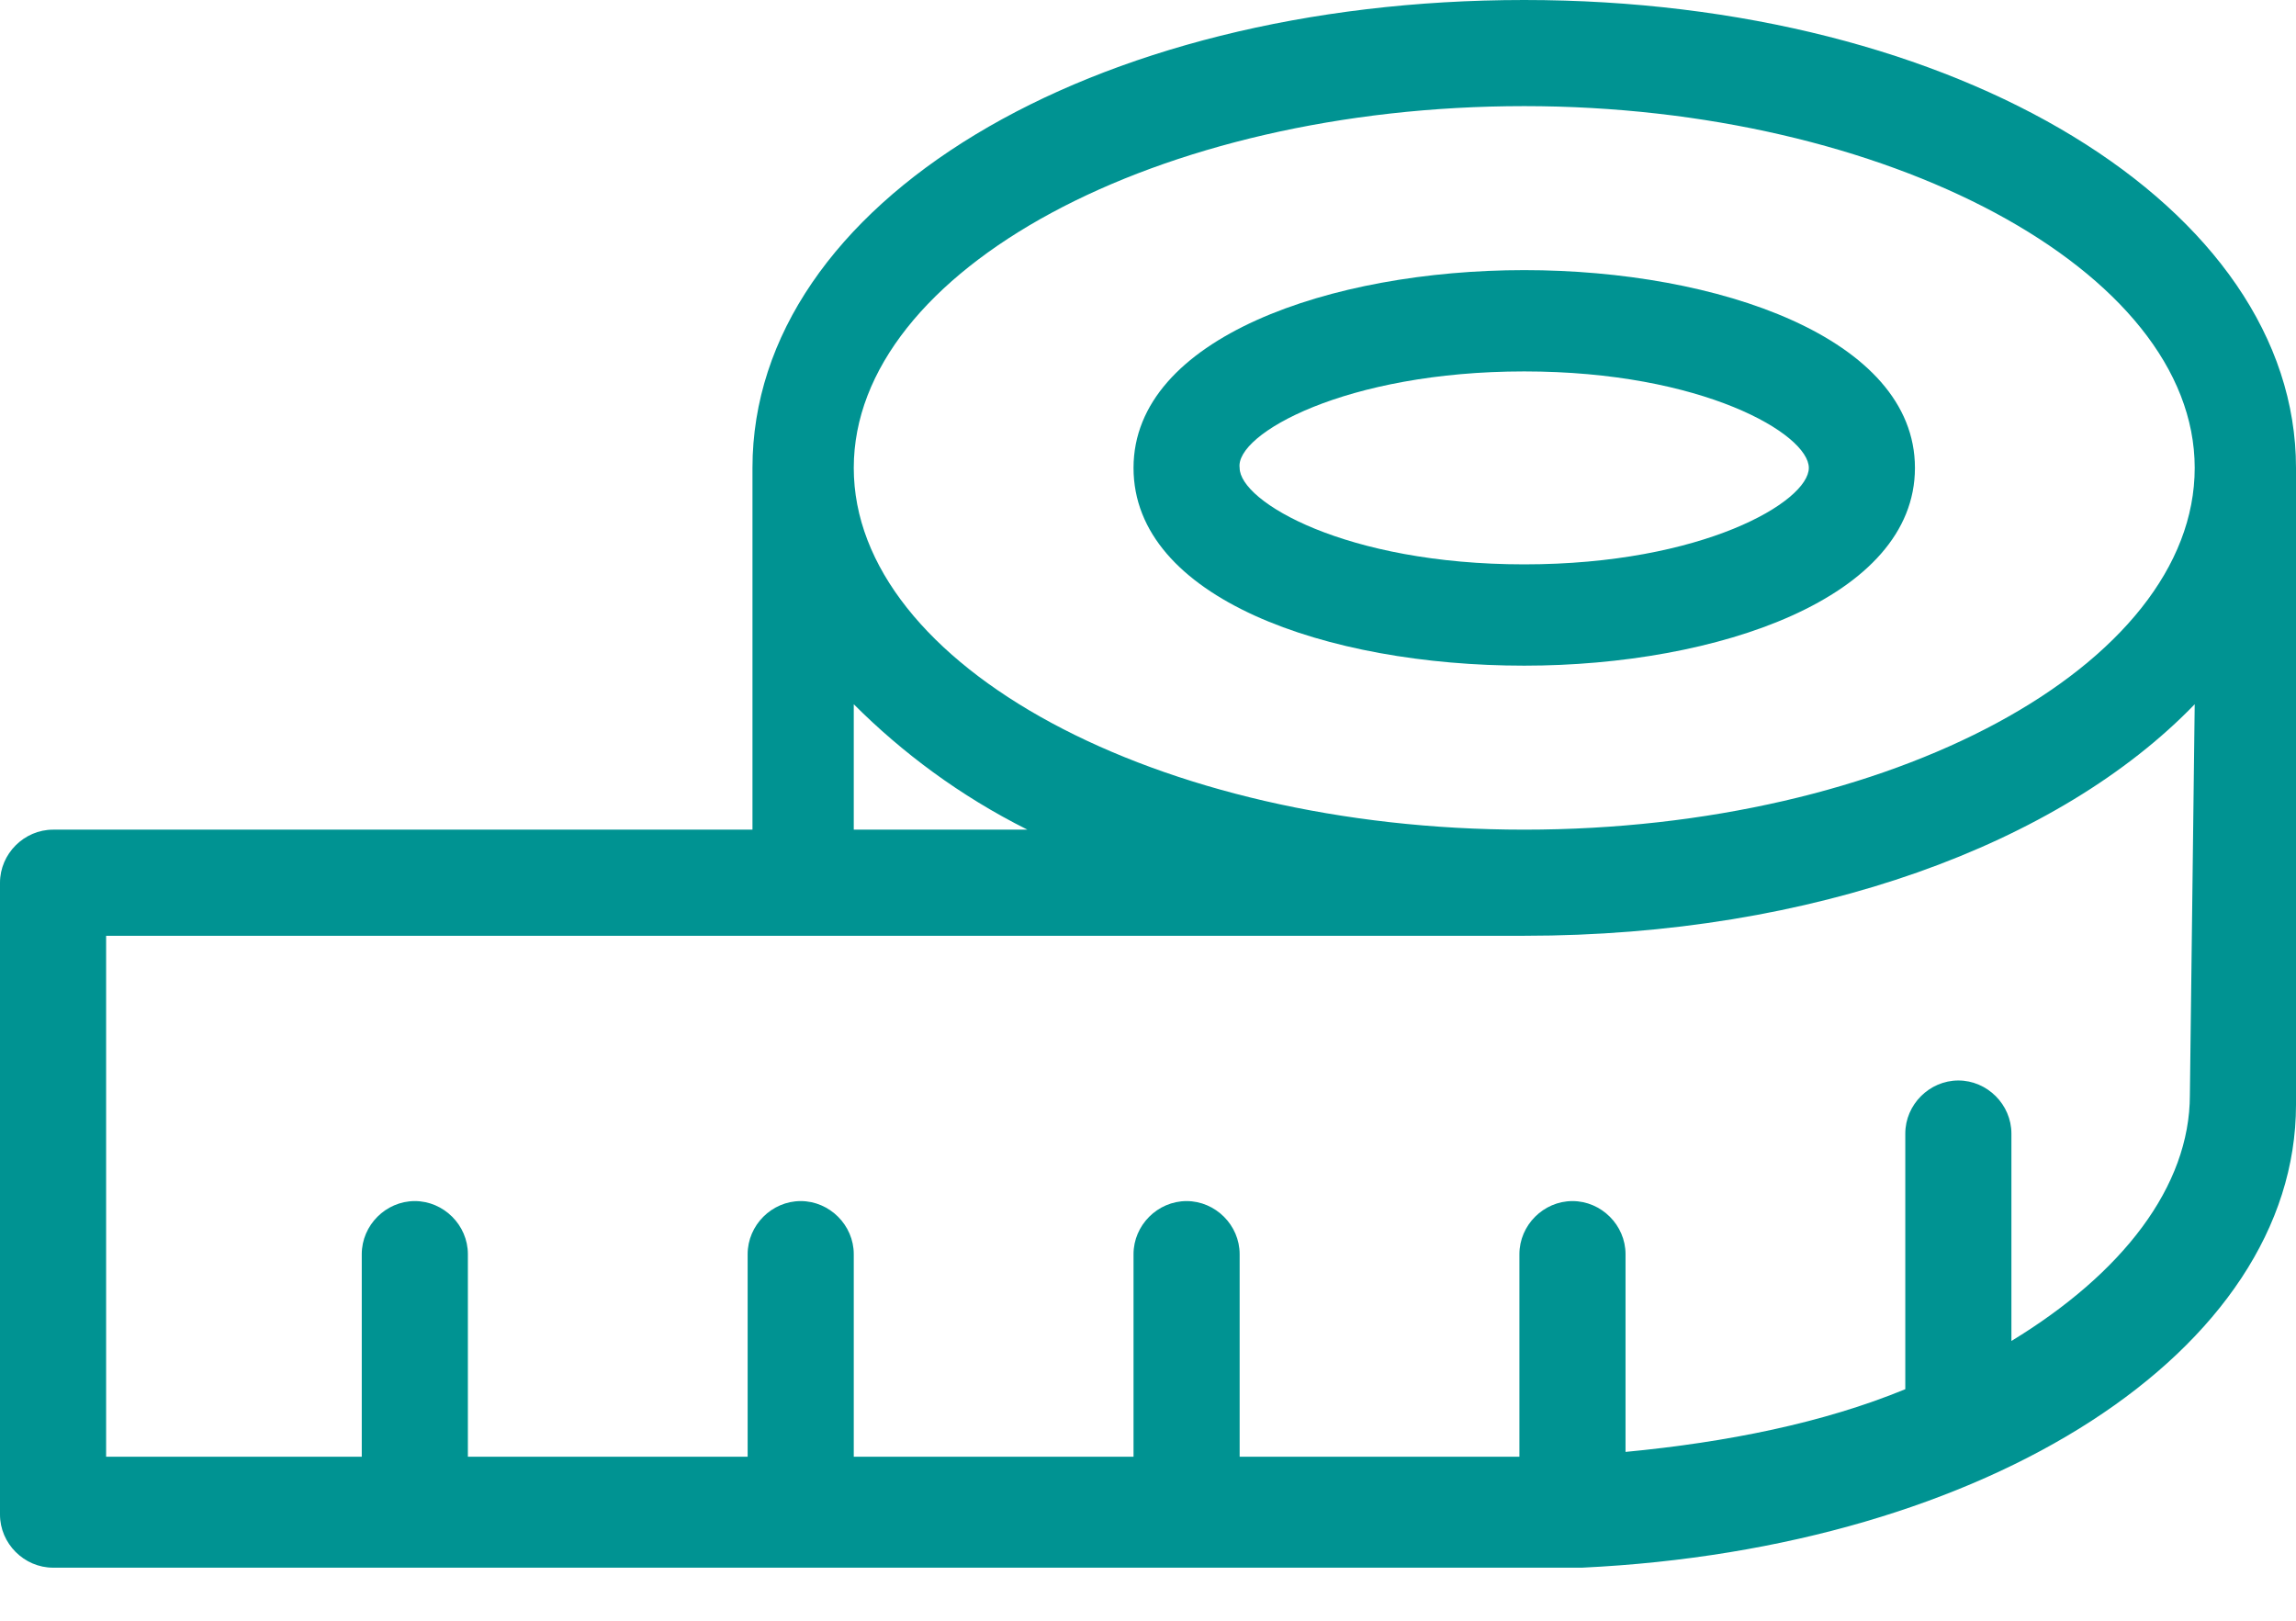
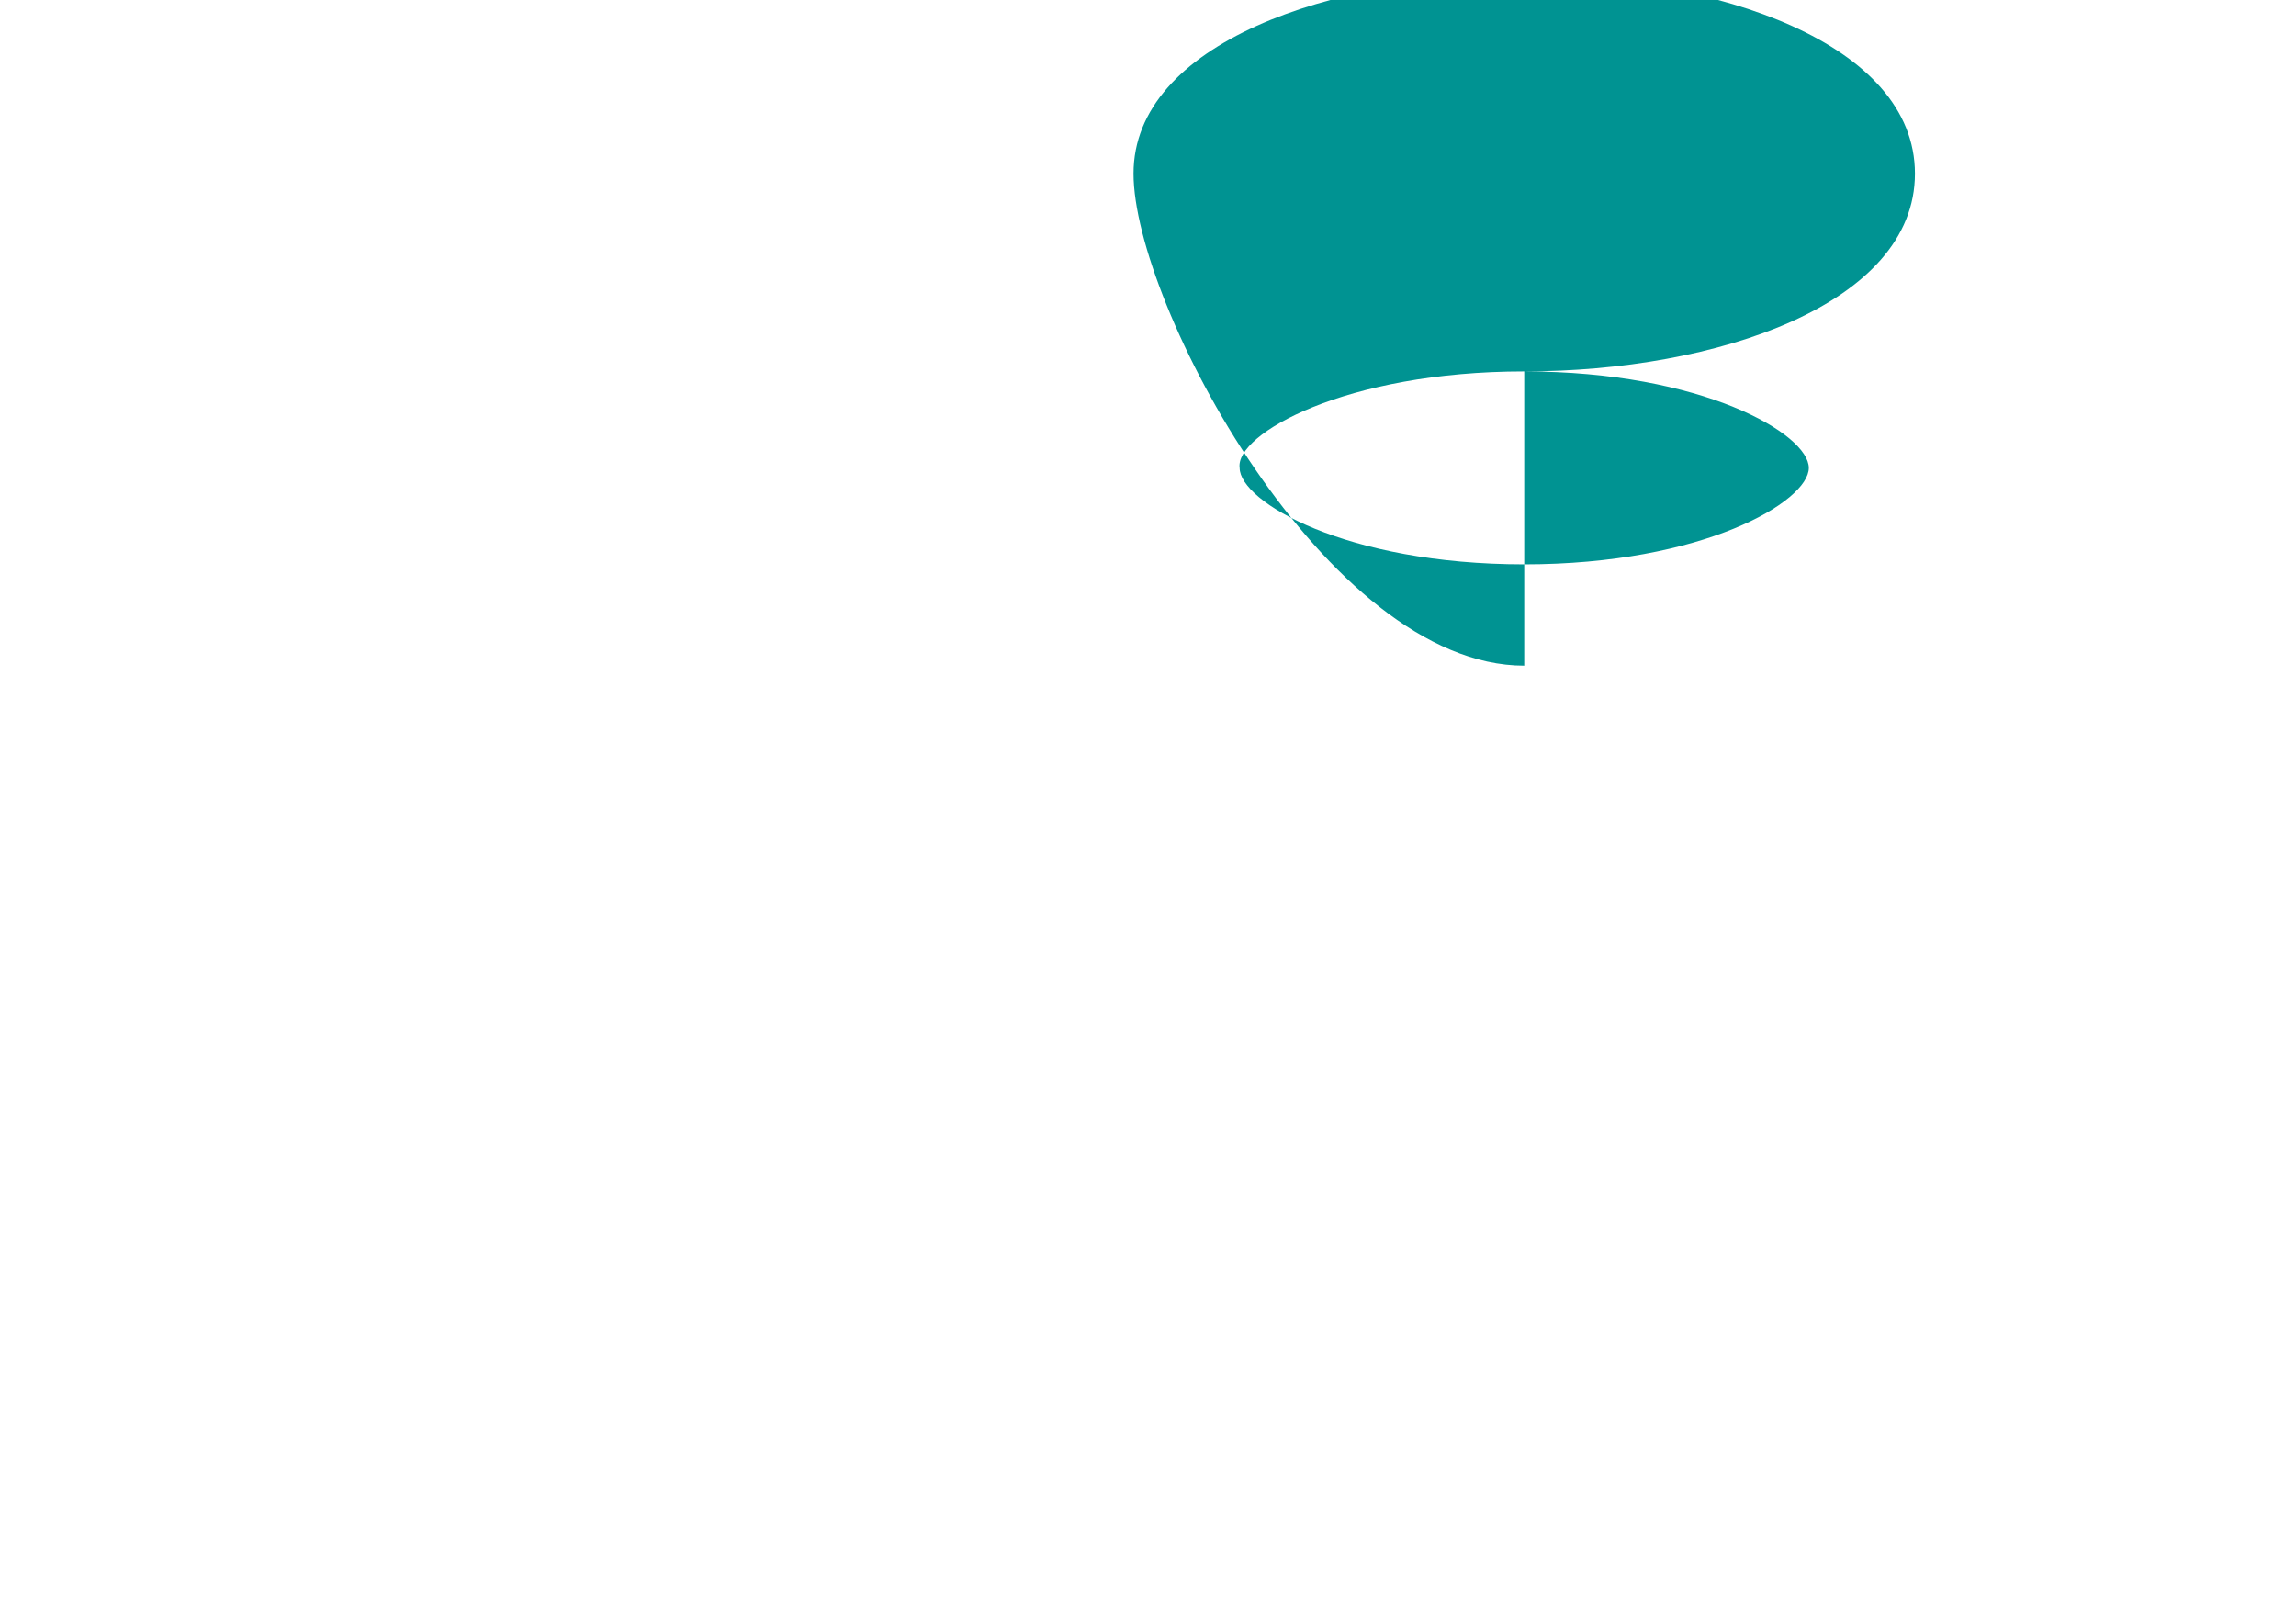
<svg xmlns="http://www.w3.org/2000/svg" version="1.1" id="Lager_1" x="0px" y="0px" viewBox="0 0 47.6 33.6" style="enable-background:new 0 0 47.6 33.6;" xml:space="preserve">
  <style type="text/css">
	.st0{fill-rule:evenodd;clip-rule:evenodd;fill:#009392;}
</style>
  <g id="_xD83C__xDFA8_-Styleguide">
    <g id="Styleguide-_x2F_-Fundamentals-_x2F_-Icons" transform="translate(-860, -434)">
      <g id="Assets-_x2F_-icon-sizeguide" transform="translate(858, 425)">
-         <path id="Fill-1" class="st0" d="M47.4,31.7c0,1.9-1.4,3.7-3.7,5.1v-4.3c0-0.6-0.5-1.1-1.1-1.1s-1.1,0.5-1.1,1.1v5.2v0.1     c-1.7,0.7-3.7,1.1-5.8,1.3V35c0-0.6-0.5-1.1-1.1-1.1s-1.1,0.5-1.1,1.1v4.2h-5.8V35c0-0.6-0.5-1.1-1.1-1.1s-1.1,0.5-1.1,1.1v4.2     h-5.8V35c0-0.6-0.5-1.1-1.1-1.1s-1.1,0.5-1.1,1.1v4.2h-5.8V35c0-0.6-0.5-1.1-1.1-1.1S9.5,34.4,9.5,35v4.2H4.2V28.4h29.4     c6,0,11.1-1.9,13.9-4.8L47.4,31.7L47.4,31.7z M19.7,23.6c1,1,2.2,1.9,3.6,2.6h-3.6V23.6z M33.6,11.2c7.5,0,13.9,3.4,13.9,7.5     s-6.3,7.5-13.9,7.5s-13.9-3.4-13.9-7.5C19.7,14.6,26,11.2,33.6,11.2L33.6,11.2z M33.6,9c-9,0-16,4.2-16,9.7v7.5H3.1     c-0.6,0-1.1,0.5-1.1,1.1v13.1c0,0.6,0.5,1.1,1.1,1.1h30.5c0.3,0,0.6,0,0.9,0h0.1c0.1,0,0.1,0,0.2,0c8.4-0.4,14.8-4.5,14.8-9.6     V18.7C49.6,13.3,42.6,9,33.6,9L33.6,9z" />
-         <path id="Fill-4" class="st0" d="M33.6,16.7c3.7,0,5.9,1.3,5.9,2s-2.2,2-5.9,2s-5.9-1.3-5.9-2C27.6,18,29.9,16.7,33.6,16.7      M33.6,22.8c4,0,8.1-1.4,8.1-4.1s-4.1-4.1-8.1-4.1s-8.1,1.4-8.1,4.1S29.5,22.8,33.6,22.8" />
+         <path id="Fill-4" class="st0" d="M33.6,16.7c3.7,0,5.9,1.3,5.9,2s-2.2,2-5.9,2s-5.9-1.3-5.9-2C27.6,18,29.9,16.7,33.6,16.7      c4,0,8.1-1.4,8.1-4.1s-4.1-4.1-8.1-4.1s-8.1,1.4-8.1,4.1S29.5,22.8,33.6,22.8" />
      </g>
    </g>
  </g>
</svg>